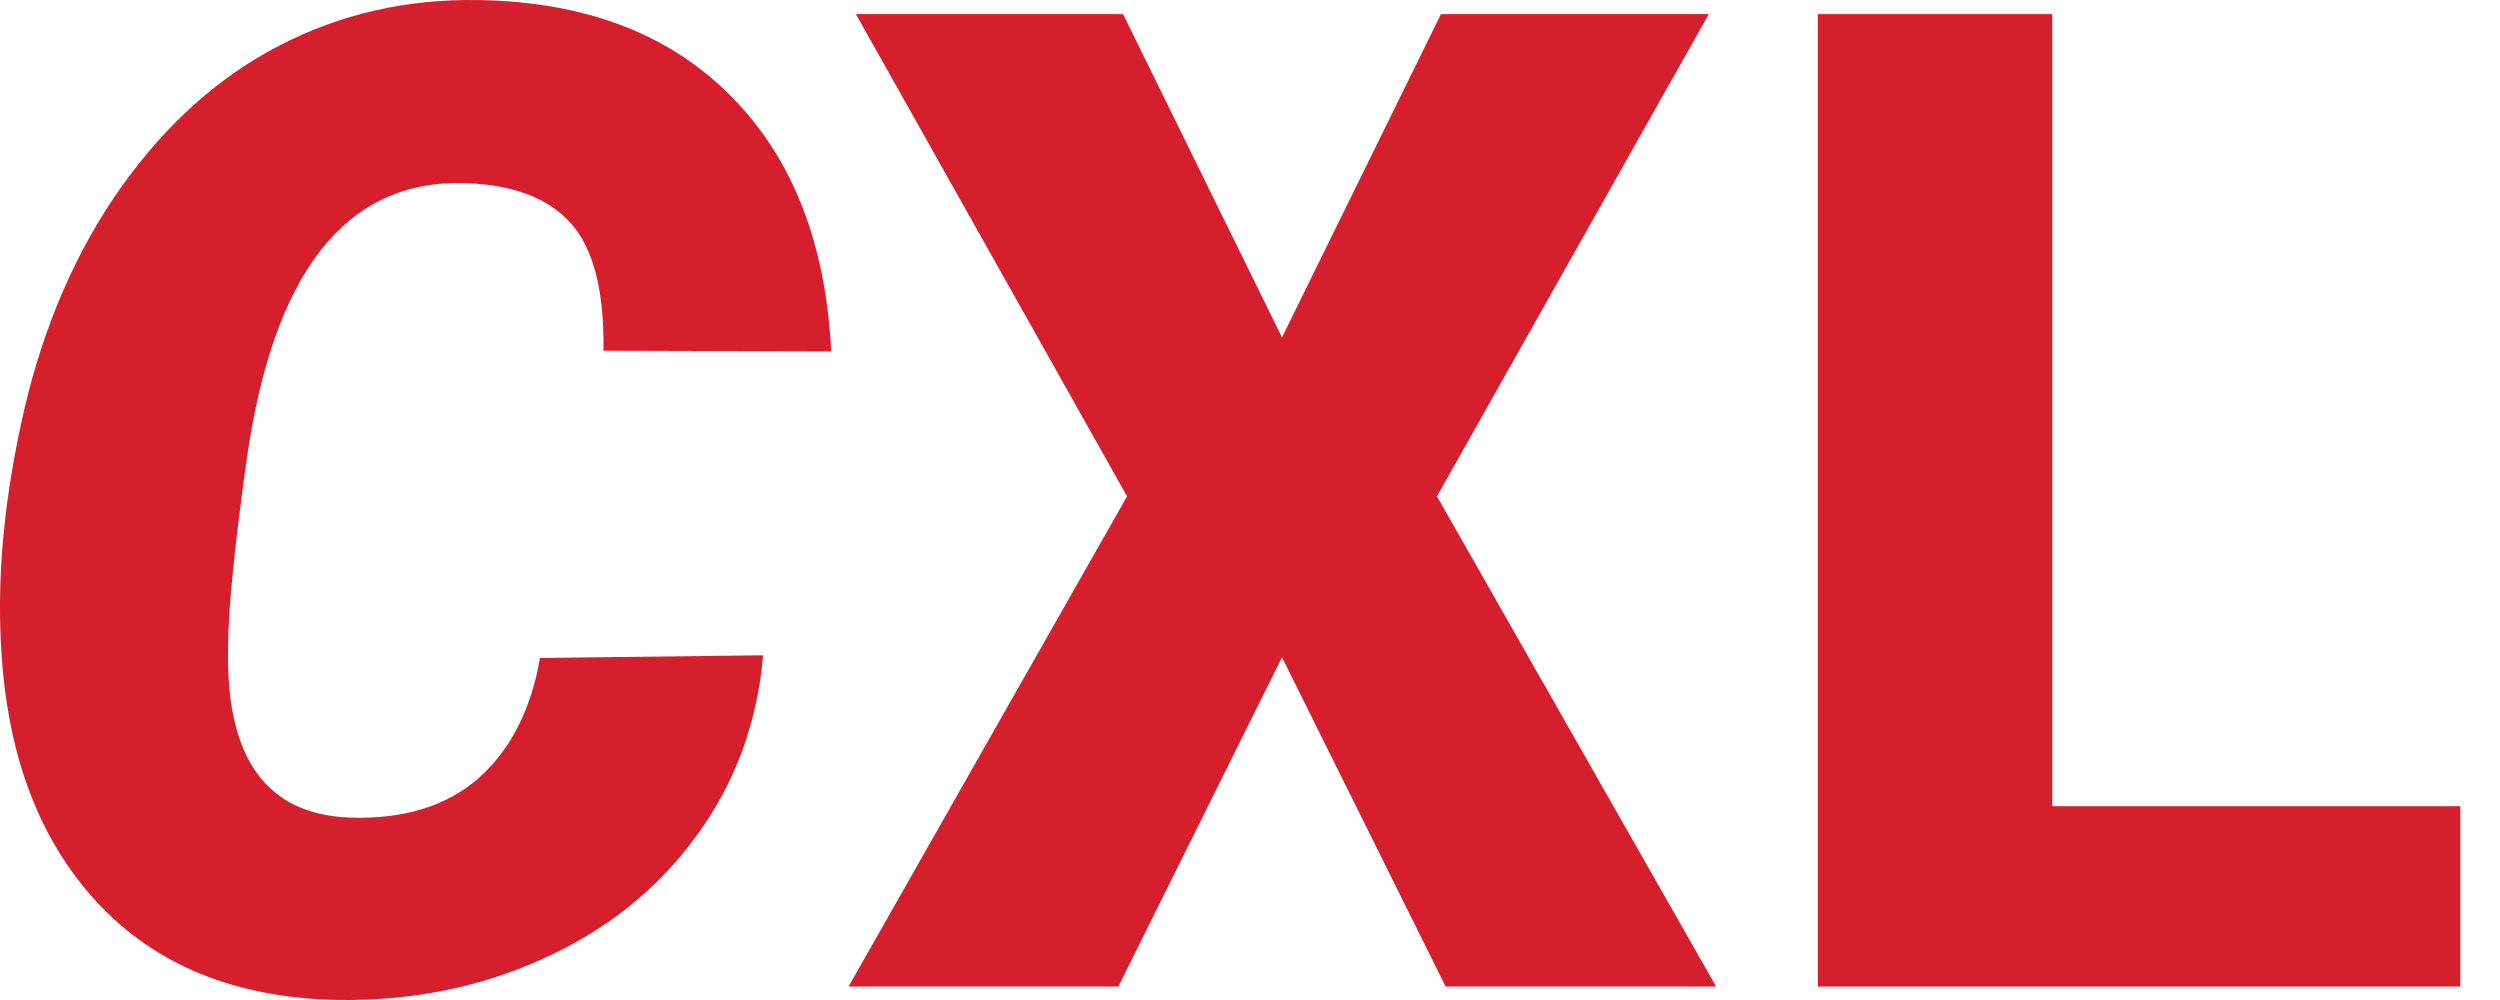
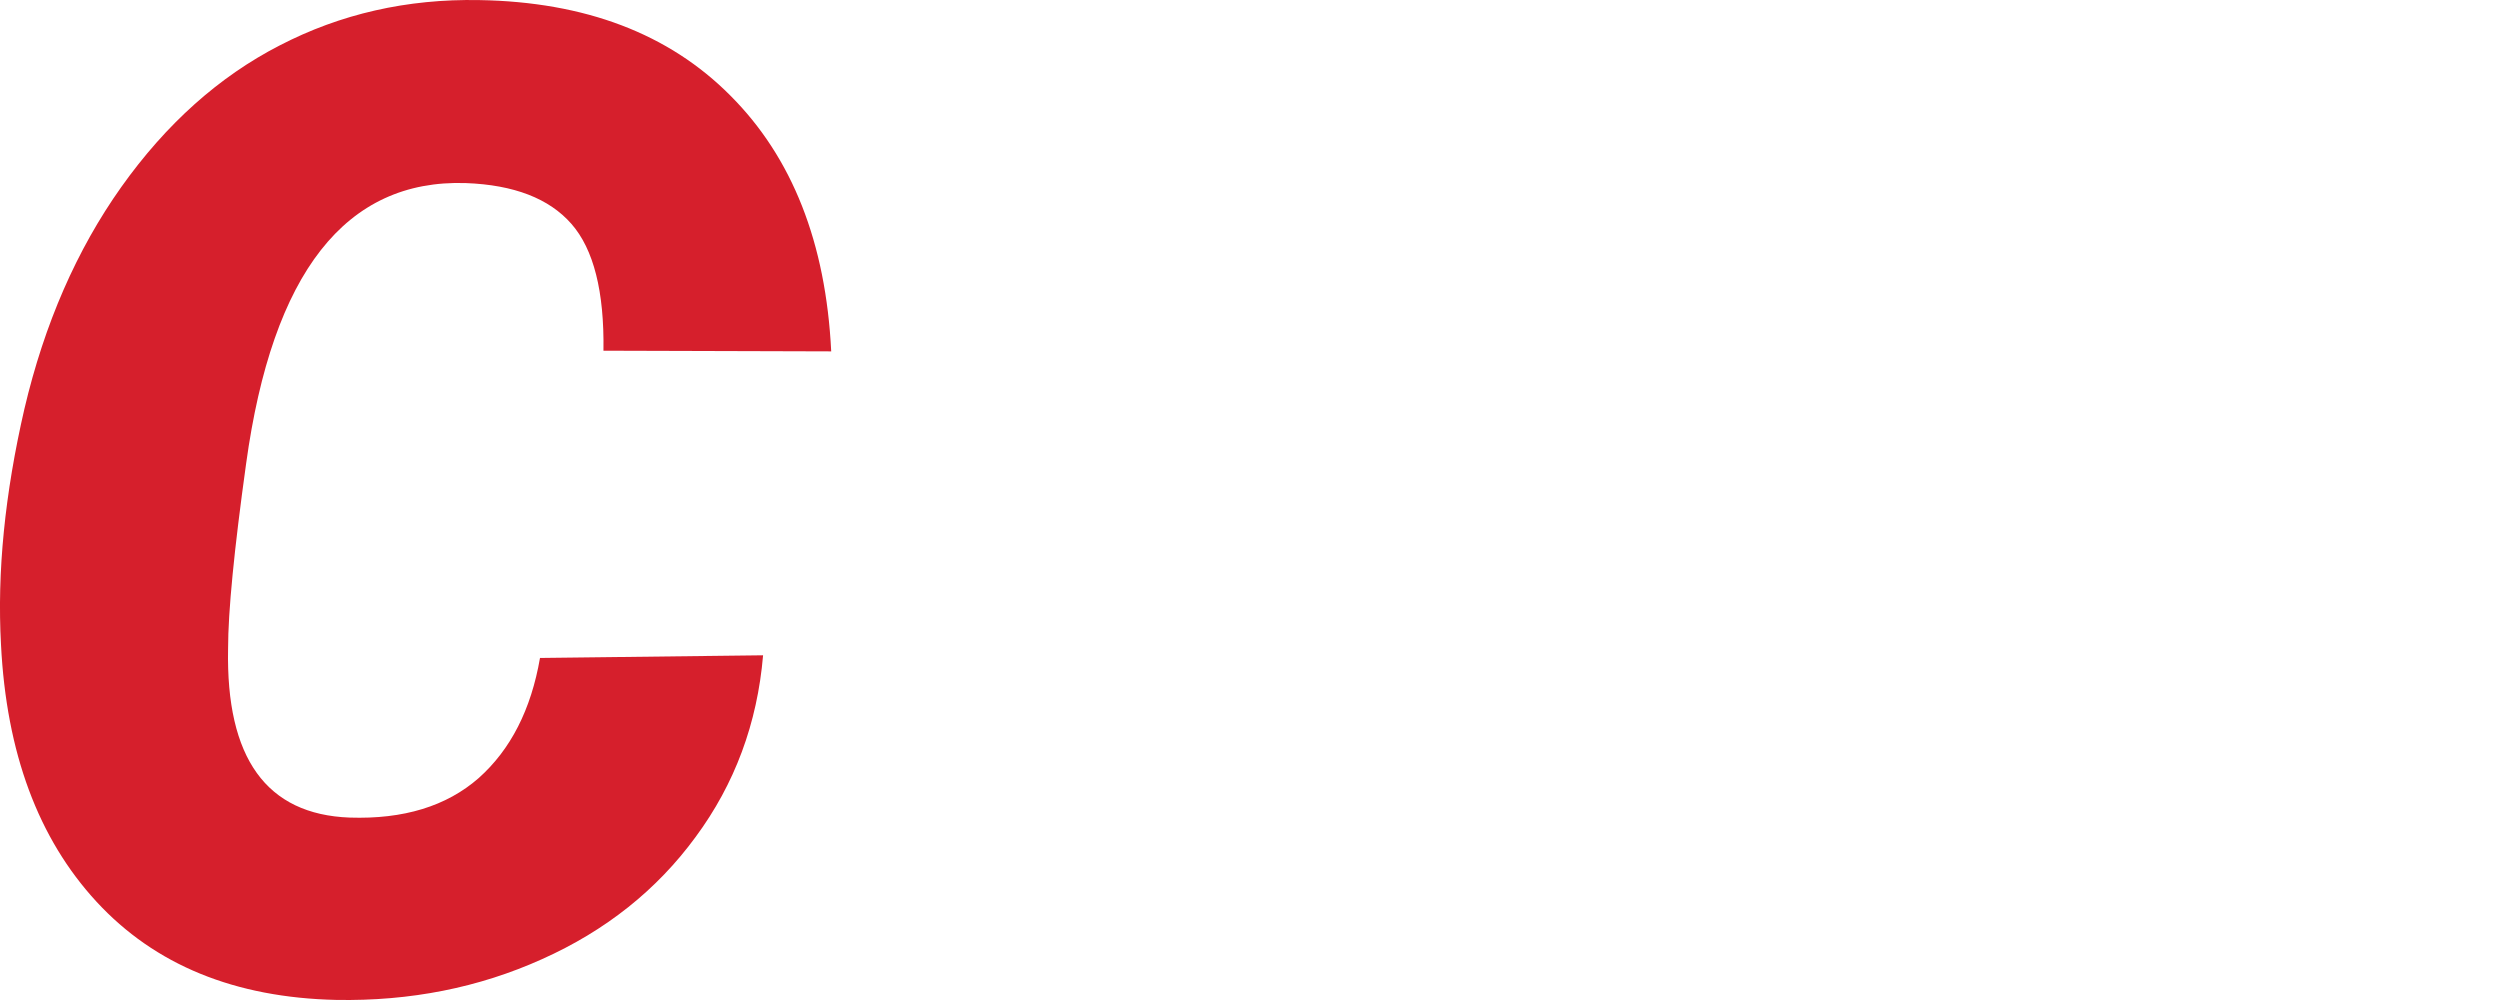
<svg xmlns="http://www.w3.org/2000/svg" version="1.1" preserveAspectRatio="xMidYMid meet" aria-hidden="true" viewBox="0 0 60 24">
  <g width="60" height="24" viewBox="0 0 60 24">
    <path d="M18.314 15.727C18.175 17.362 17.635 18.815 16.695 20.087C15.765 21.358 14.536 22.336 13.008 23.02C11.491 23.704 9.845 24.03 8.071 23.998C5.635 23.944 3.717 23.159 2.317 21.642C0.917 20.124 0.153 18.067 0.024 15.47C-0.072 13.739 0.115 11.853 0.586 9.812C1.066 7.771 1.841 5.997 2.91 4.49C3.989 2.973 5.255 1.84 6.709 1.092C8.173 0.333 9.77 -0.03 11.502 0.002C14.045 0.045 16.054 0.809 17.529 2.294C19.014 3.78 19.821 5.826 19.949 8.433L14.483 8.417C14.504 6.996 14.248 5.981 13.713 5.372C13.179 4.763 12.335 4.437 11.181 4.394C8.296 4.298 6.538 6.542 5.907 11.126C5.619 13.199 5.474 14.68 5.474 15.566C5.421 18.195 6.393 19.547 8.392 19.622C9.685 19.665 10.716 19.349 11.486 18.676C12.255 17.992 12.746 17.03 12.96 15.791L18.314 15.727Z" fill="#D61F2C" />
-     <path d="M30.768 8.097L34.583 0.339H41.011L34.487 11.912L41.187 23.677H34.695L30.768 15.775L26.841 23.677H20.365L27.049 11.912L20.541 0.339H26.953L30.768 8.097Z" fill="#D61F2C" />
-     <path d="M49.254 19.349H59.048V23.677H43.628V0.339H49.254V19.349Z" fill="#D61F2C" />
  </g>
</svg>